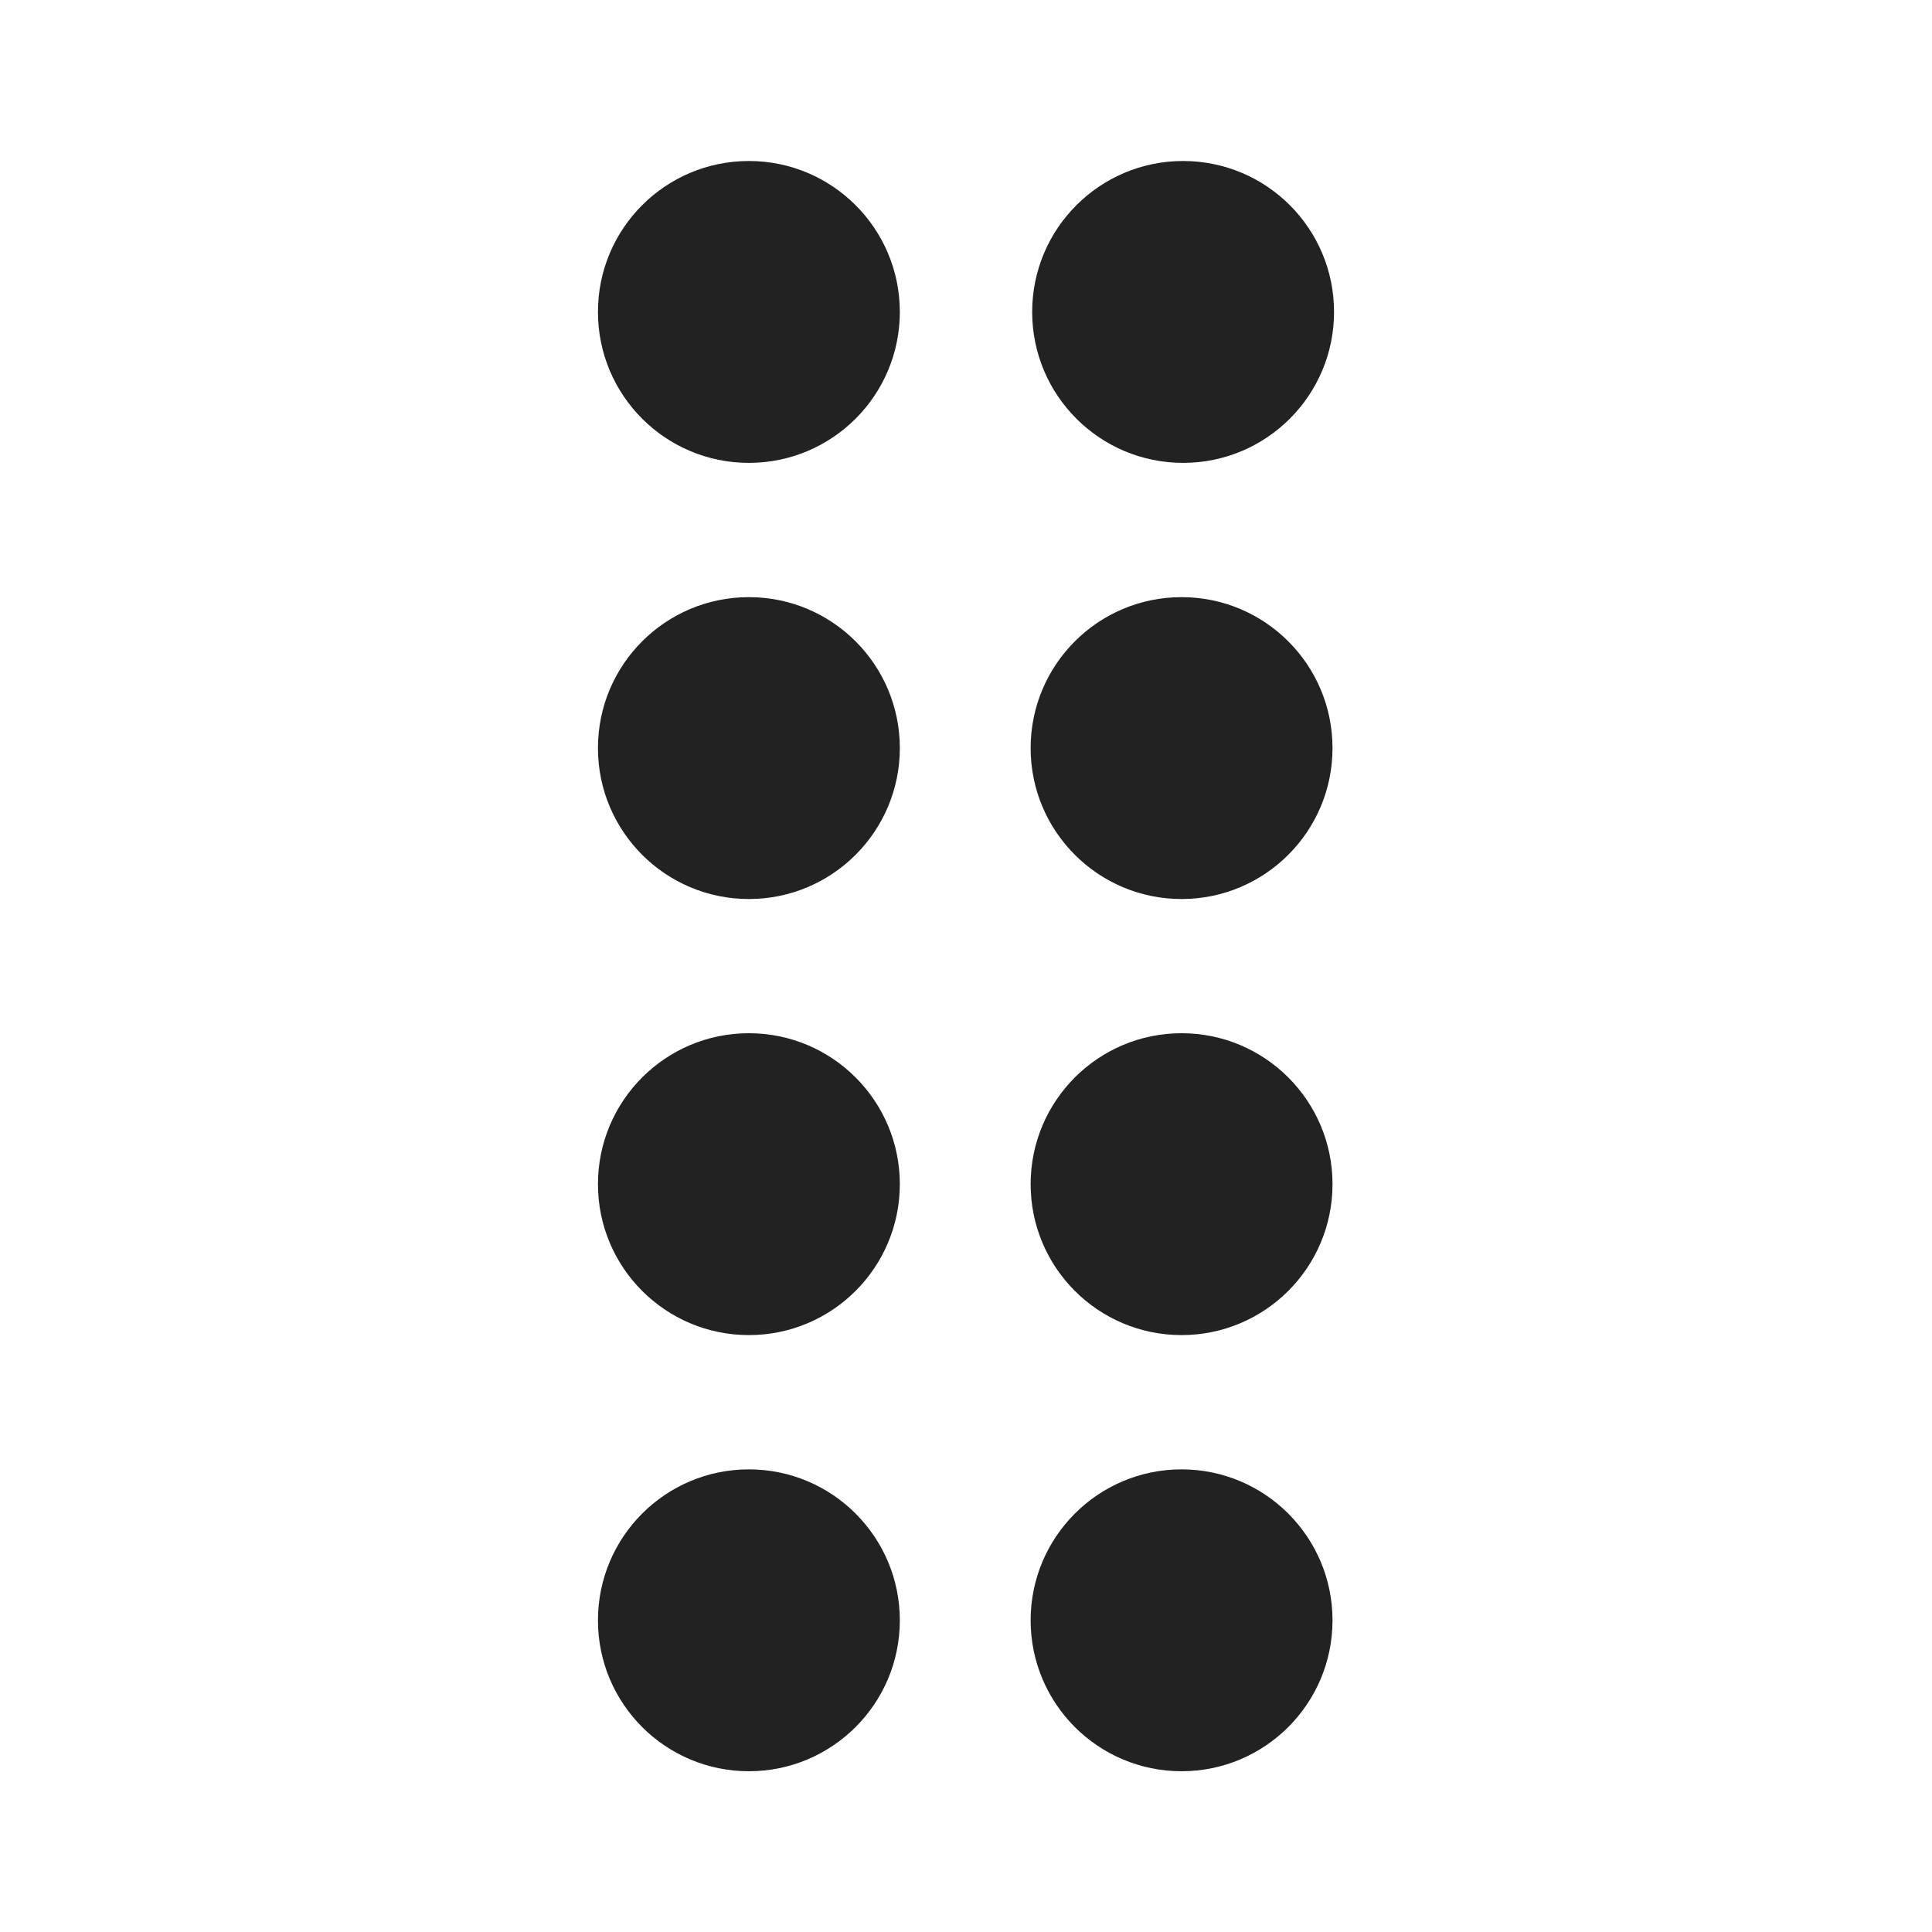
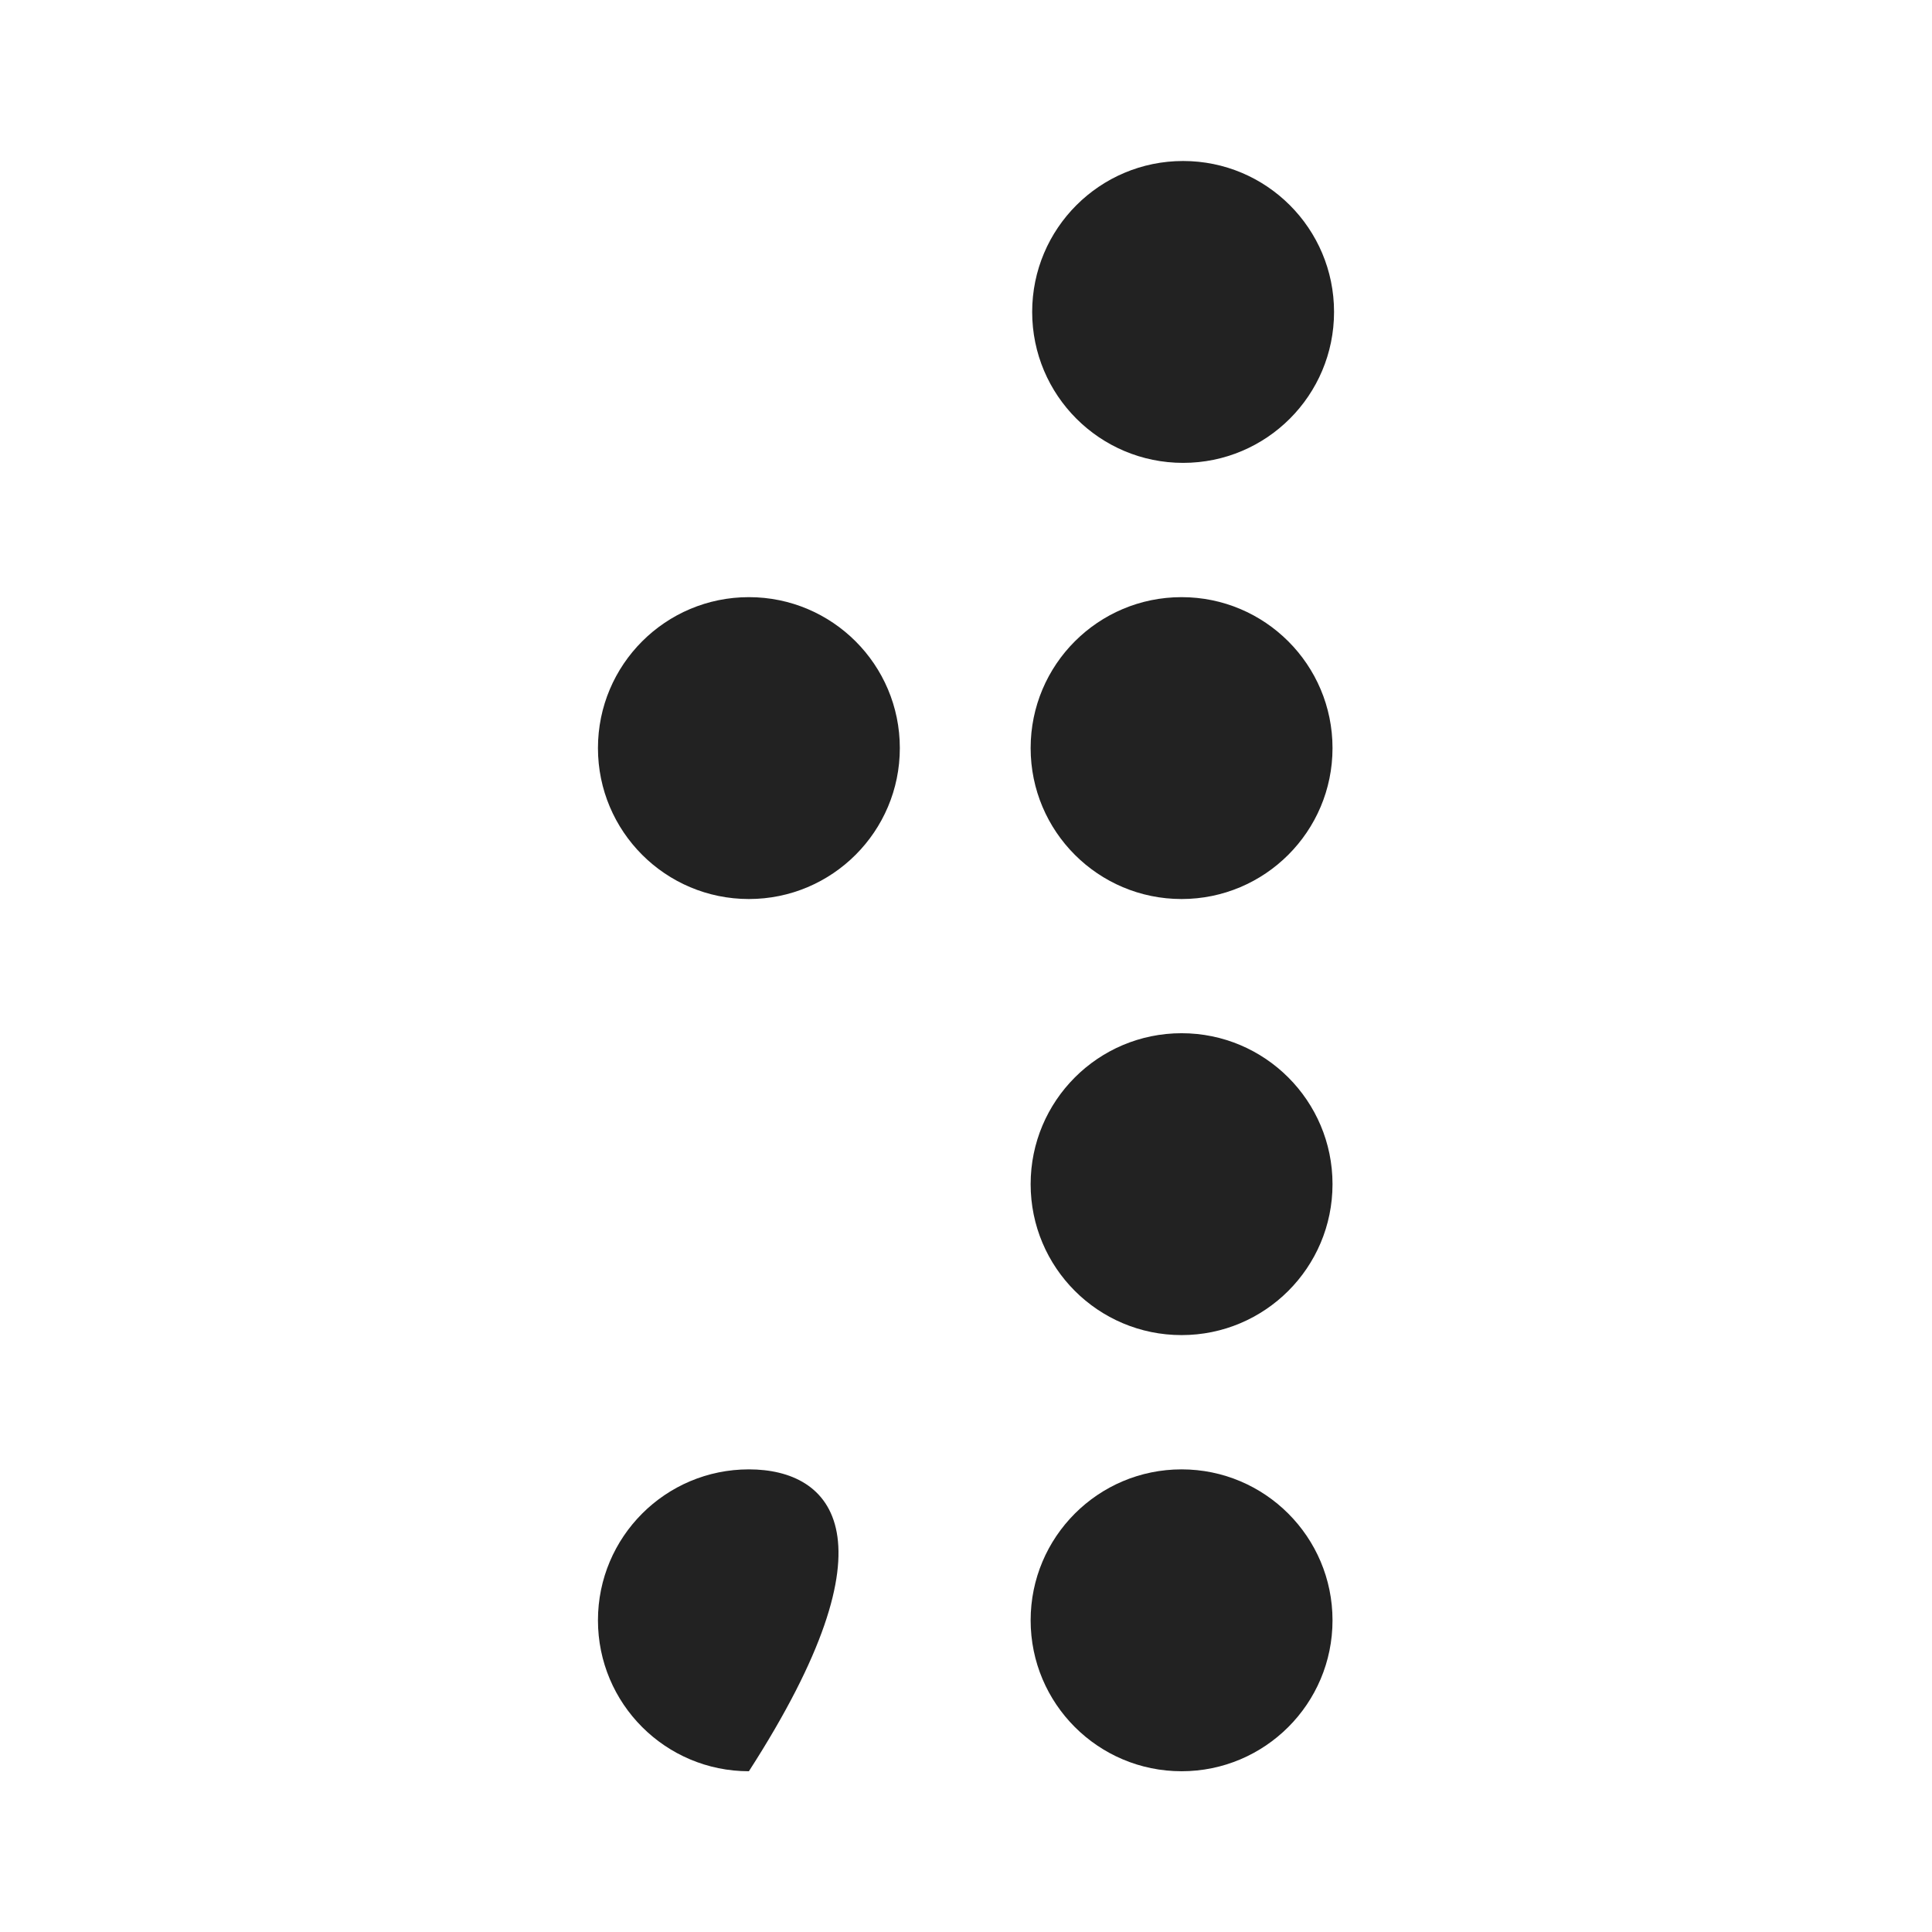
<svg xmlns="http://www.w3.org/2000/svg" width="24" height="24" viewBox="0 0 24 24" fill="none">
-   <path d="M9.303 5.75C10.338 5.75 11.178 4.911 11.178 3.875C11.178 2.839 10.338 2 9.303 2C8.267 2 7.428 2.839 7.428 3.875C7.428 4.911 8.267 5.75 9.303 5.75Z" fill="#222222" />
  <path d="M9.303 11.168C10.338 11.168 11.178 10.328 11.178 9.293C11.178 8.257 10.338 7.418 9.303 7.418C8.267 7.418 7.428 8.257 7.428 9.293C7.428 10.328 8.267 11.168 9.303 11.168Z" fill="#222222" />
-   <path d="M11.178 14.71C11.178 15.746 10.338 16.585 9.303 16.585C8.267 16.585 7.428 15.746 7.428 14.71C7.428 13.675 8.267 12.835 9.303 12.835C10.338 12.835 11.178 13.675 11.178 14.71Z" fill="#222222" />
-   <path d="M9.303 22.003C10.338 22.003 11.178 21.164 11.178 20.128C11.178 19.093 10.338 18.253 9.303 18.253C8.267 18.253 7.428 19.093 7.428 20.128C7.428 21.164 8.267 22.003 9.303 22.003Z" fill="#222222" />
+   <path d="M9.303 22.003C11.178 19.093 10.338 18.253 9.303 18.253C8.267 18.253 7.428 19.093 7.428 20.128C7.428 21.164 8.267 22.003 9.303 22.003Z" fill="#222222" />
  <path d="M16.572 3.875C16.572 4.911 15.733 5.75 14.697 5.75C13.662 5.75 12.822 4.911 12.822 3.875C12.822 2.839 13.662 2 14.697 2C15.733 2 16.572 2.839 16.572 3.875Z" fill="#222222" />
  <path d="M14.678 11.168C15.713 11.168 16.553 10.328 16.553 9.293C16.553 8.257 15.713 7.418 14.678 7.418C13.642 7.418 12.803 8.257 12.803 9.293C12.803 10.328 13.642 11.168 14.678 11.168Z" fill="#222222" />
  <path d="M16.553 14.71C16.553 15.746 15.713 16.585 14.678 16.585C13.642 16.585 12.803 15.746 12.803 14.71C12.803 13.675 13.642 12.835 14.678 12.835C15.713 12.835 16.553 13.675 16.553 14.71Z" fill="#222222" />
  <path d="M14.678 22.003C15.713 22.003 16.553 21.164 16.553 20.128C16.553 19.093 15.713 18.253 14.678 18.253C13.642 18.253 12.803 19.093 12.803 20.128C12.803 21.164 13.642 22.003 14.678 22.003Z" fill="#222222" />
</svg>